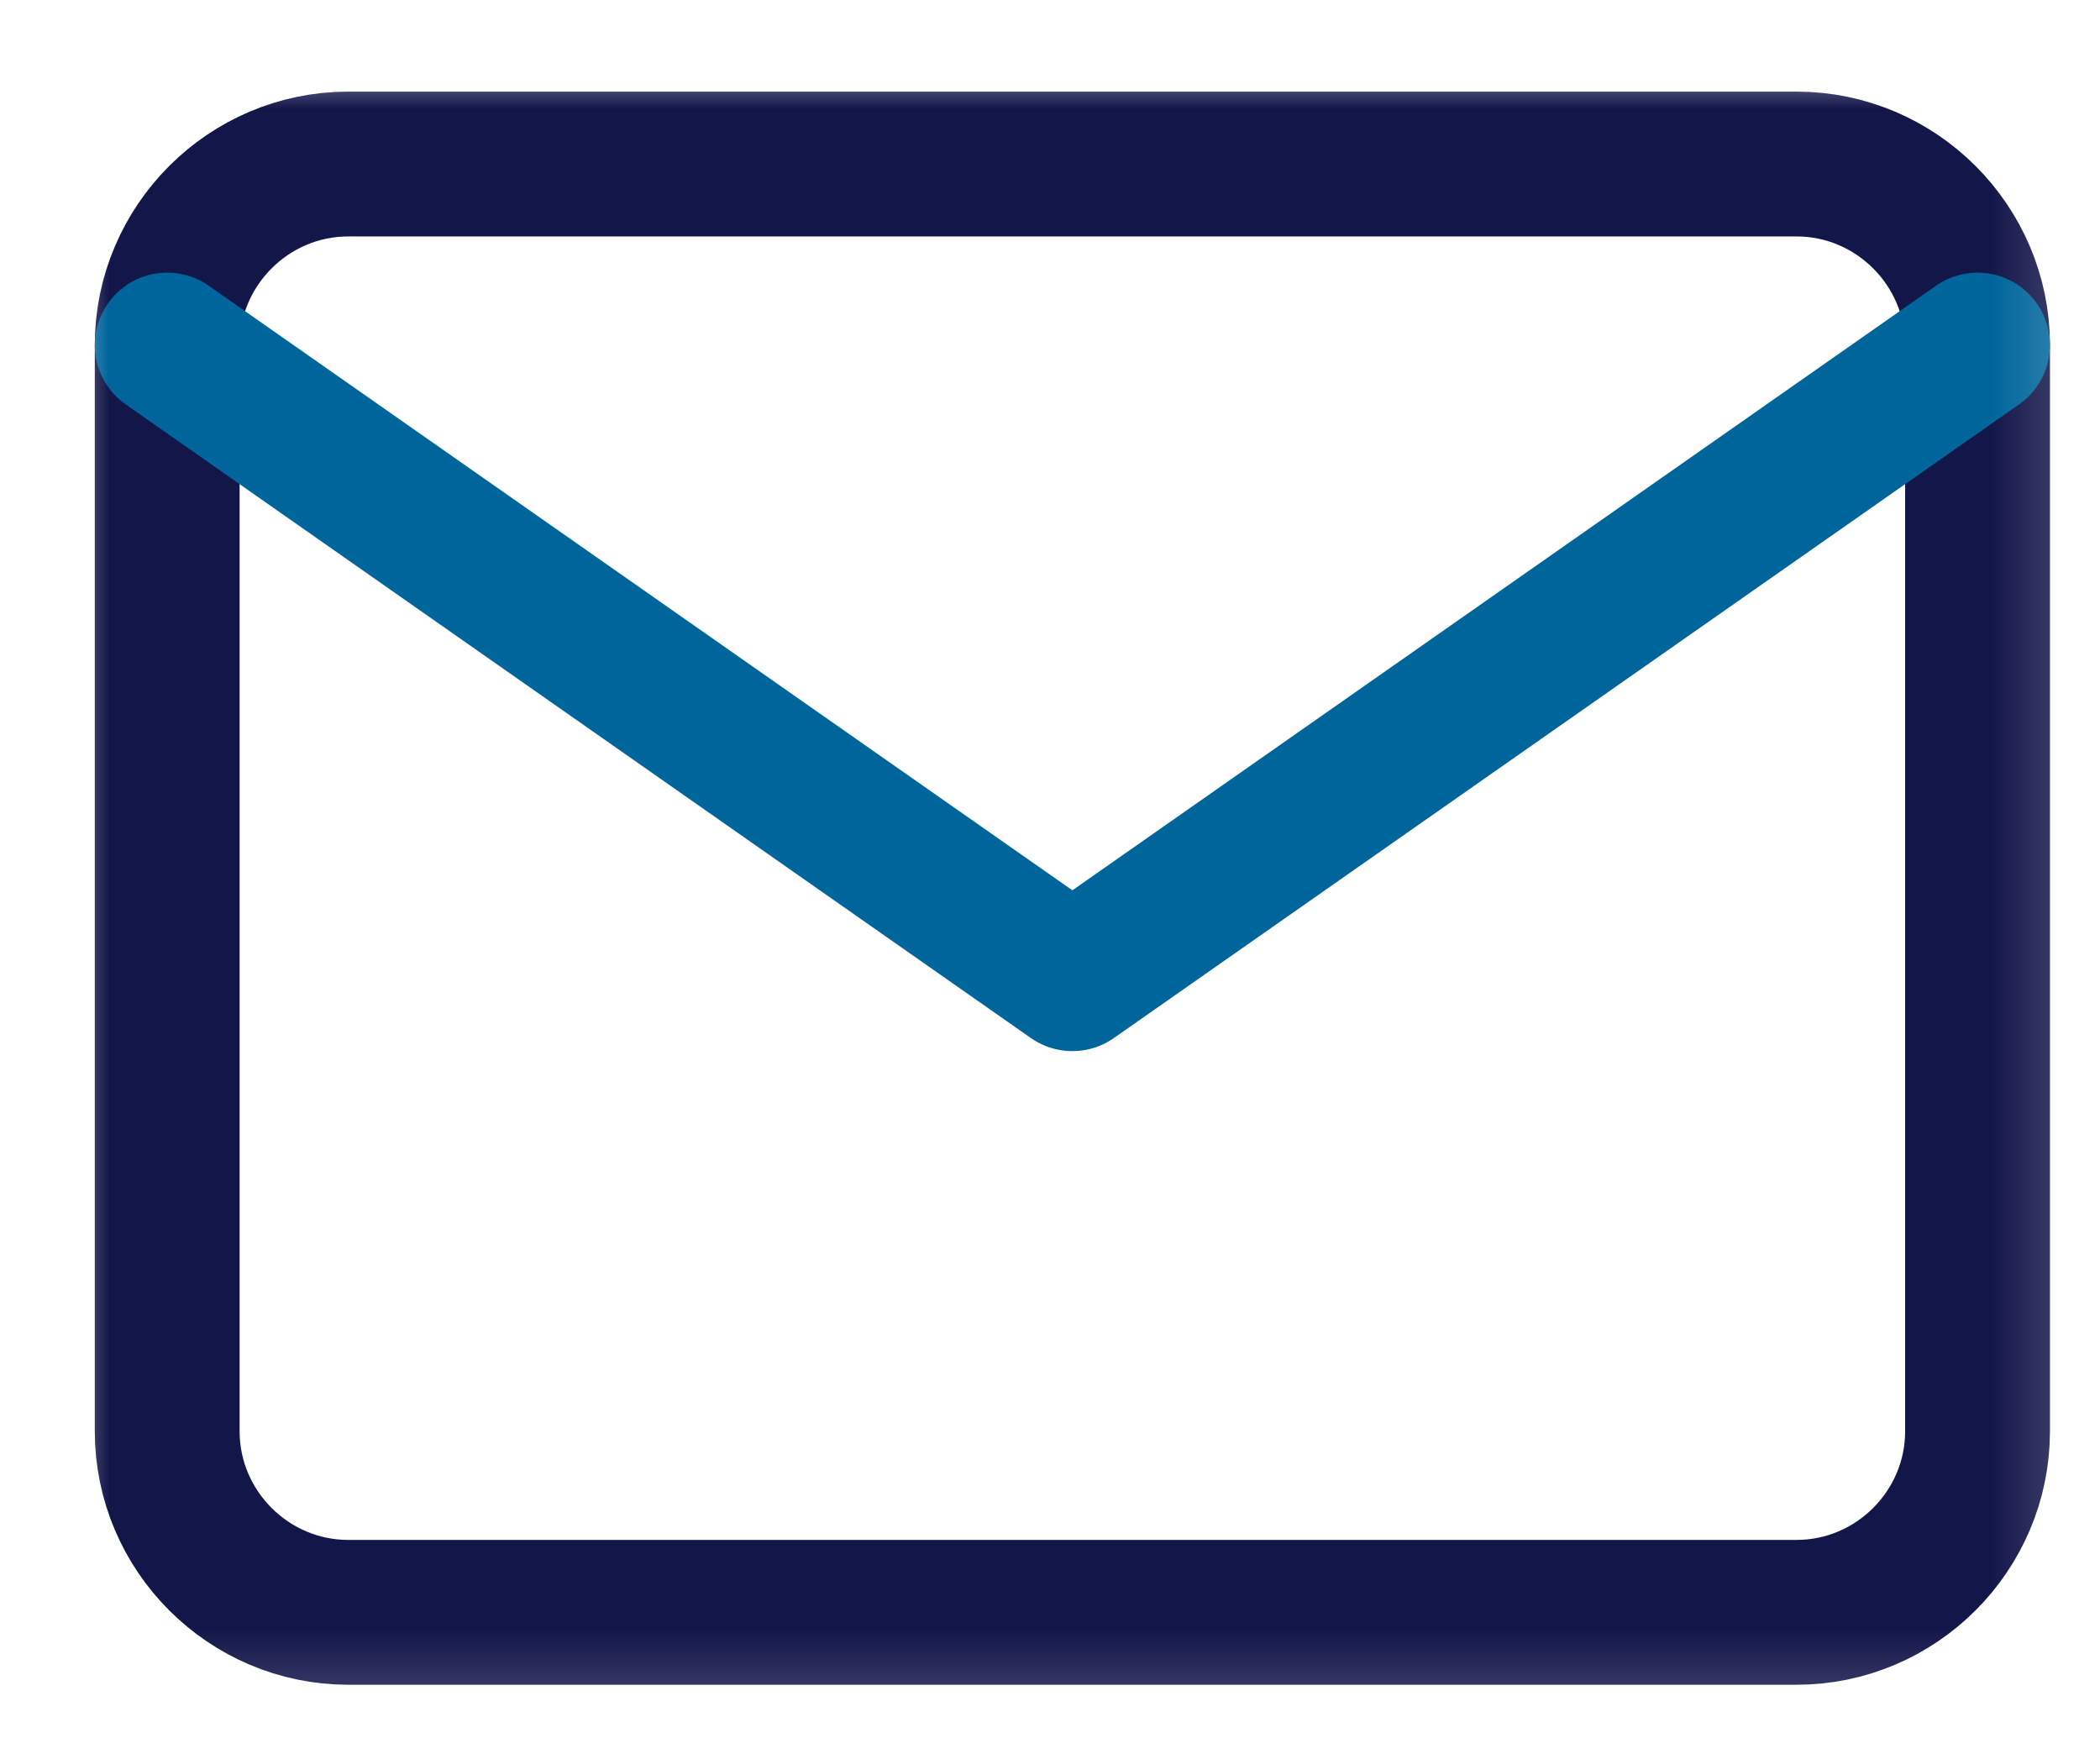
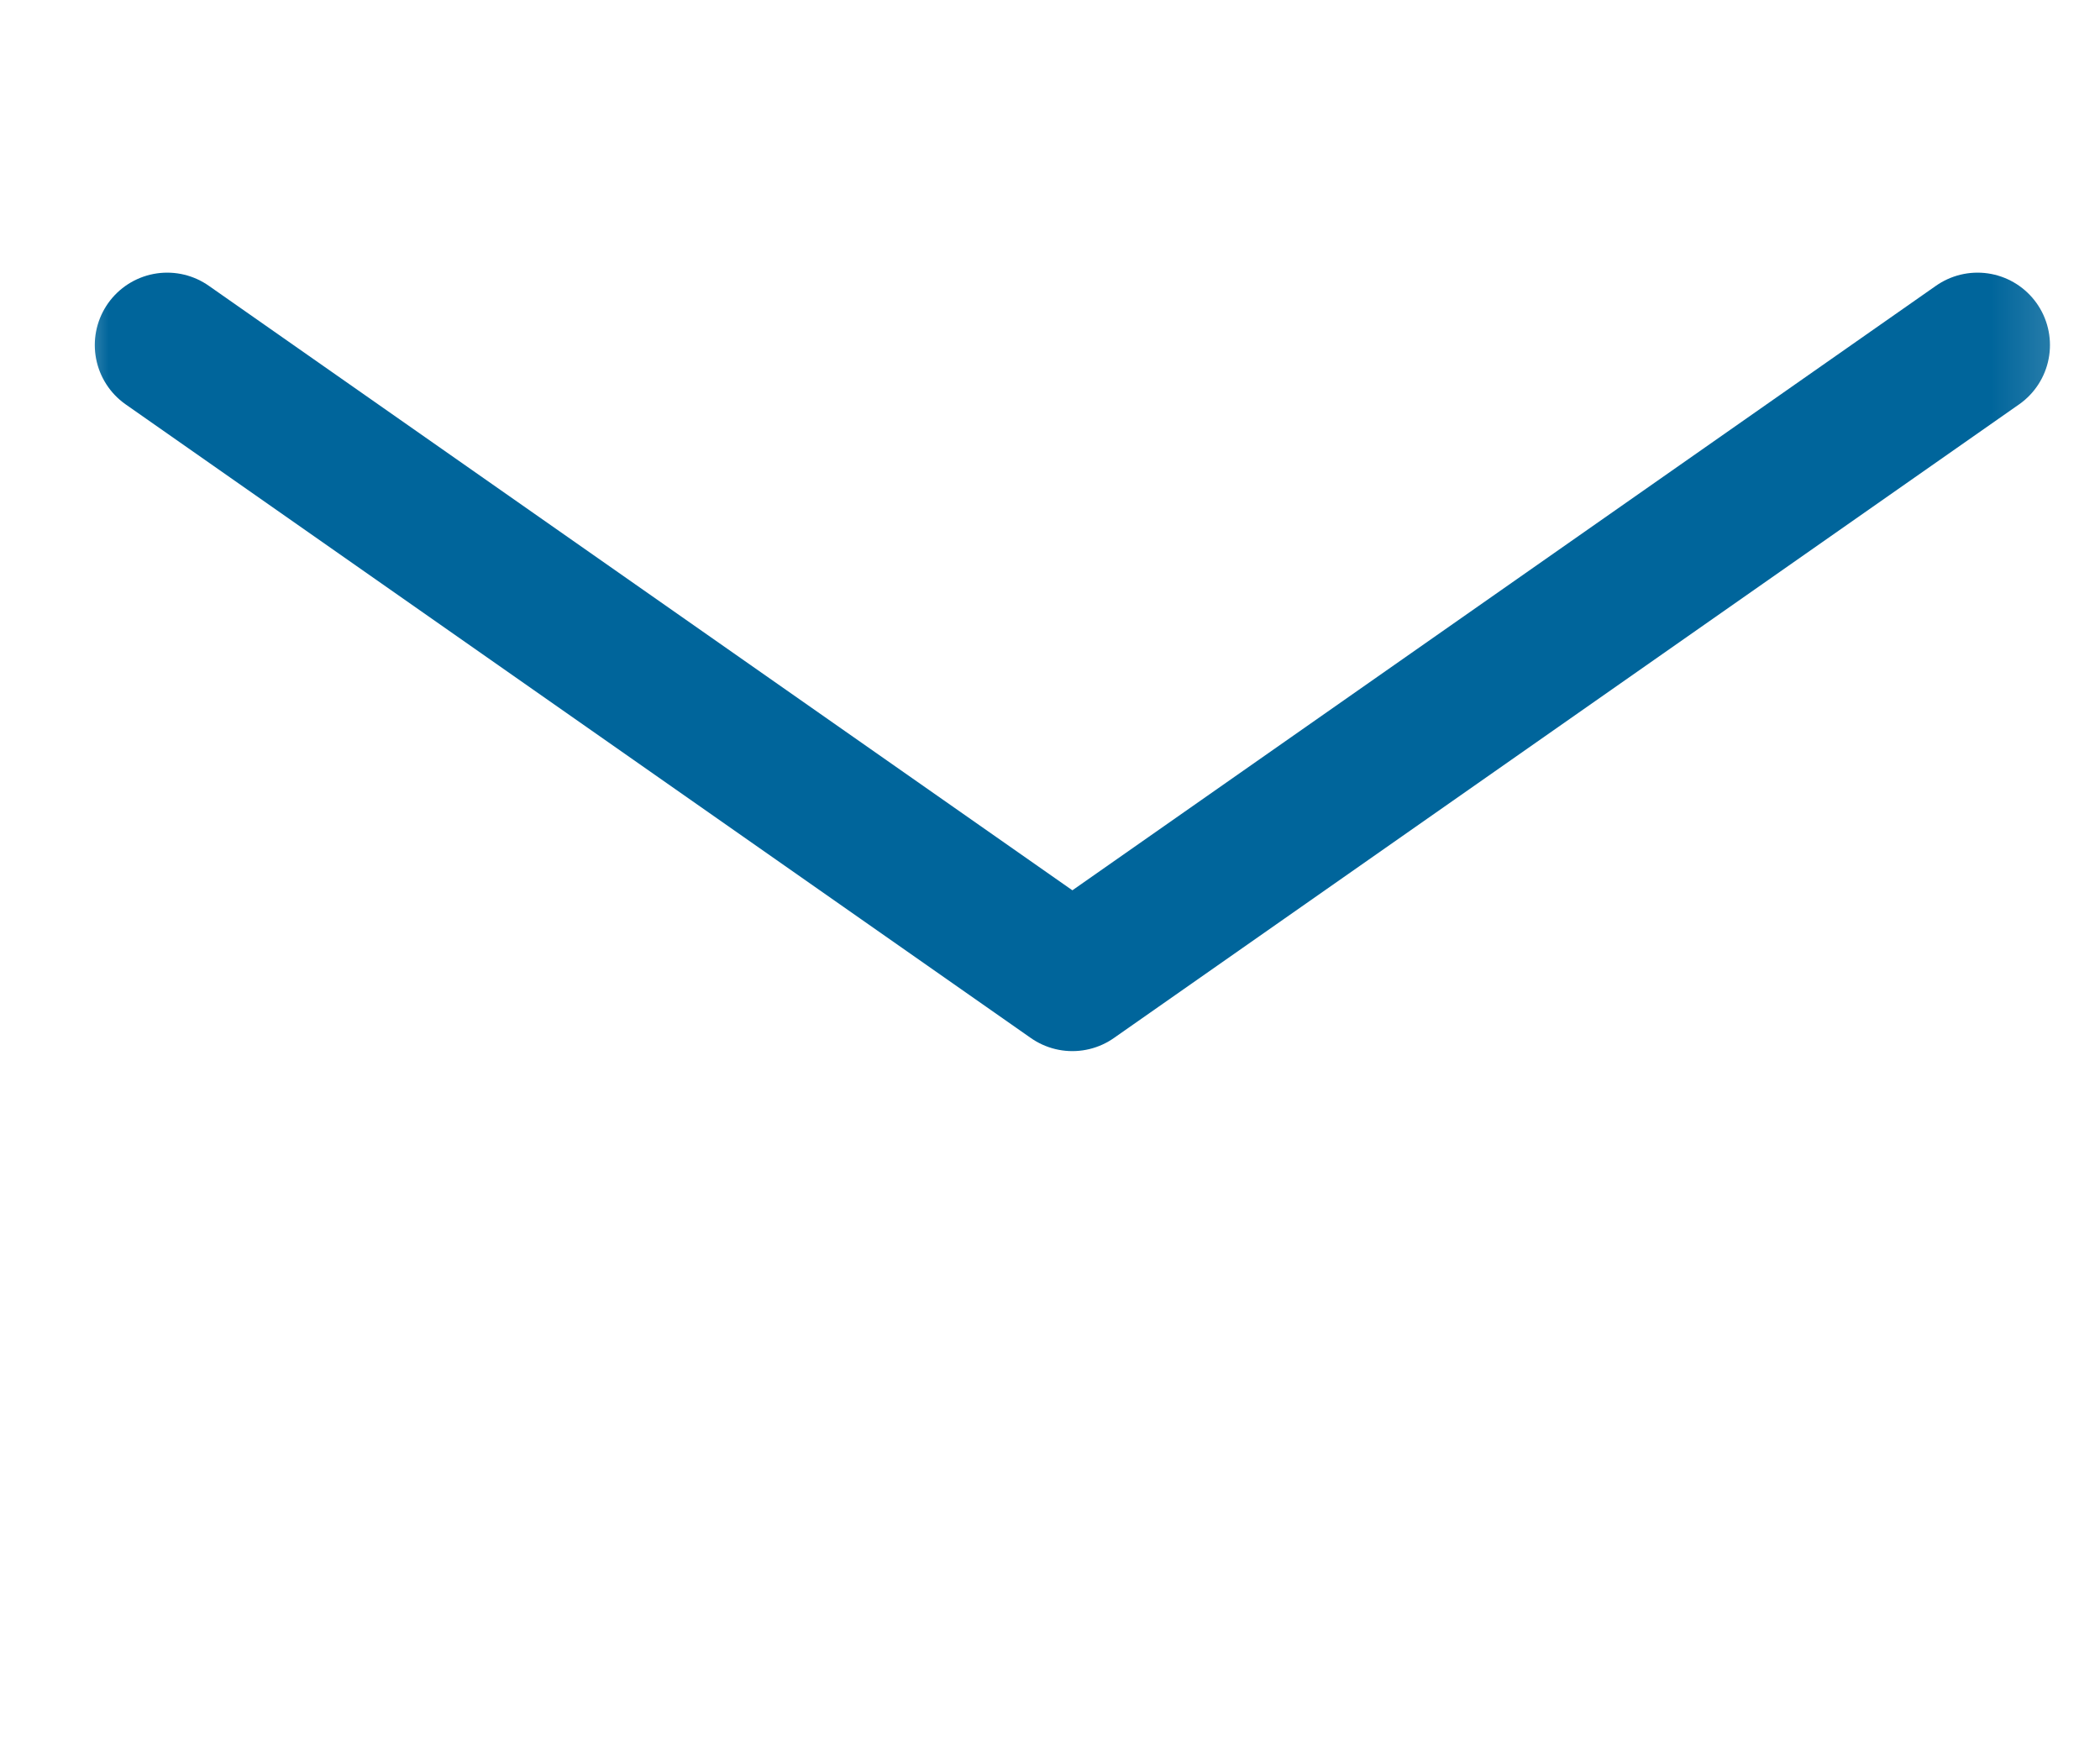
<svg xmlns="http://www.w3.org/2000/svg" width="29" height="24" viewBox="0 0 29 24" fill="none">
  <mask id="mask0_116_110" style="mask-type:luminance" maskUnits="userSpaceOnUse" x="0" y="0" width="29" height="24">
    <path d="M28.811 0.82H0.811V23.82H28.811V0.82Z" fill="white" />
  </mask>
  <g mask="url(#mask0_116_110)">
-     <path d="M4.809 2.265H24.809C26.184 2.265 27.309 3.39 27.309 4.765V19.765C27.309 21.14 26.184 22.265 24.809 22.265H4.809C3.434 22.265 2.309 21.14 2.309 19.765V4.765C2.309 3.39 3.434 2.265 4.809 2.265Z" stroke="#131649" stroke-width="2" stroke-linecap="round" stroke-linejoin="round" />
    <path d="M27.309 4.765L14.809 13.515L2.309 4.765" stroke="#00659B" stroke-width="2" stroke-linecap="round" stroke-linejoin="round" />
  </g>
</svg>